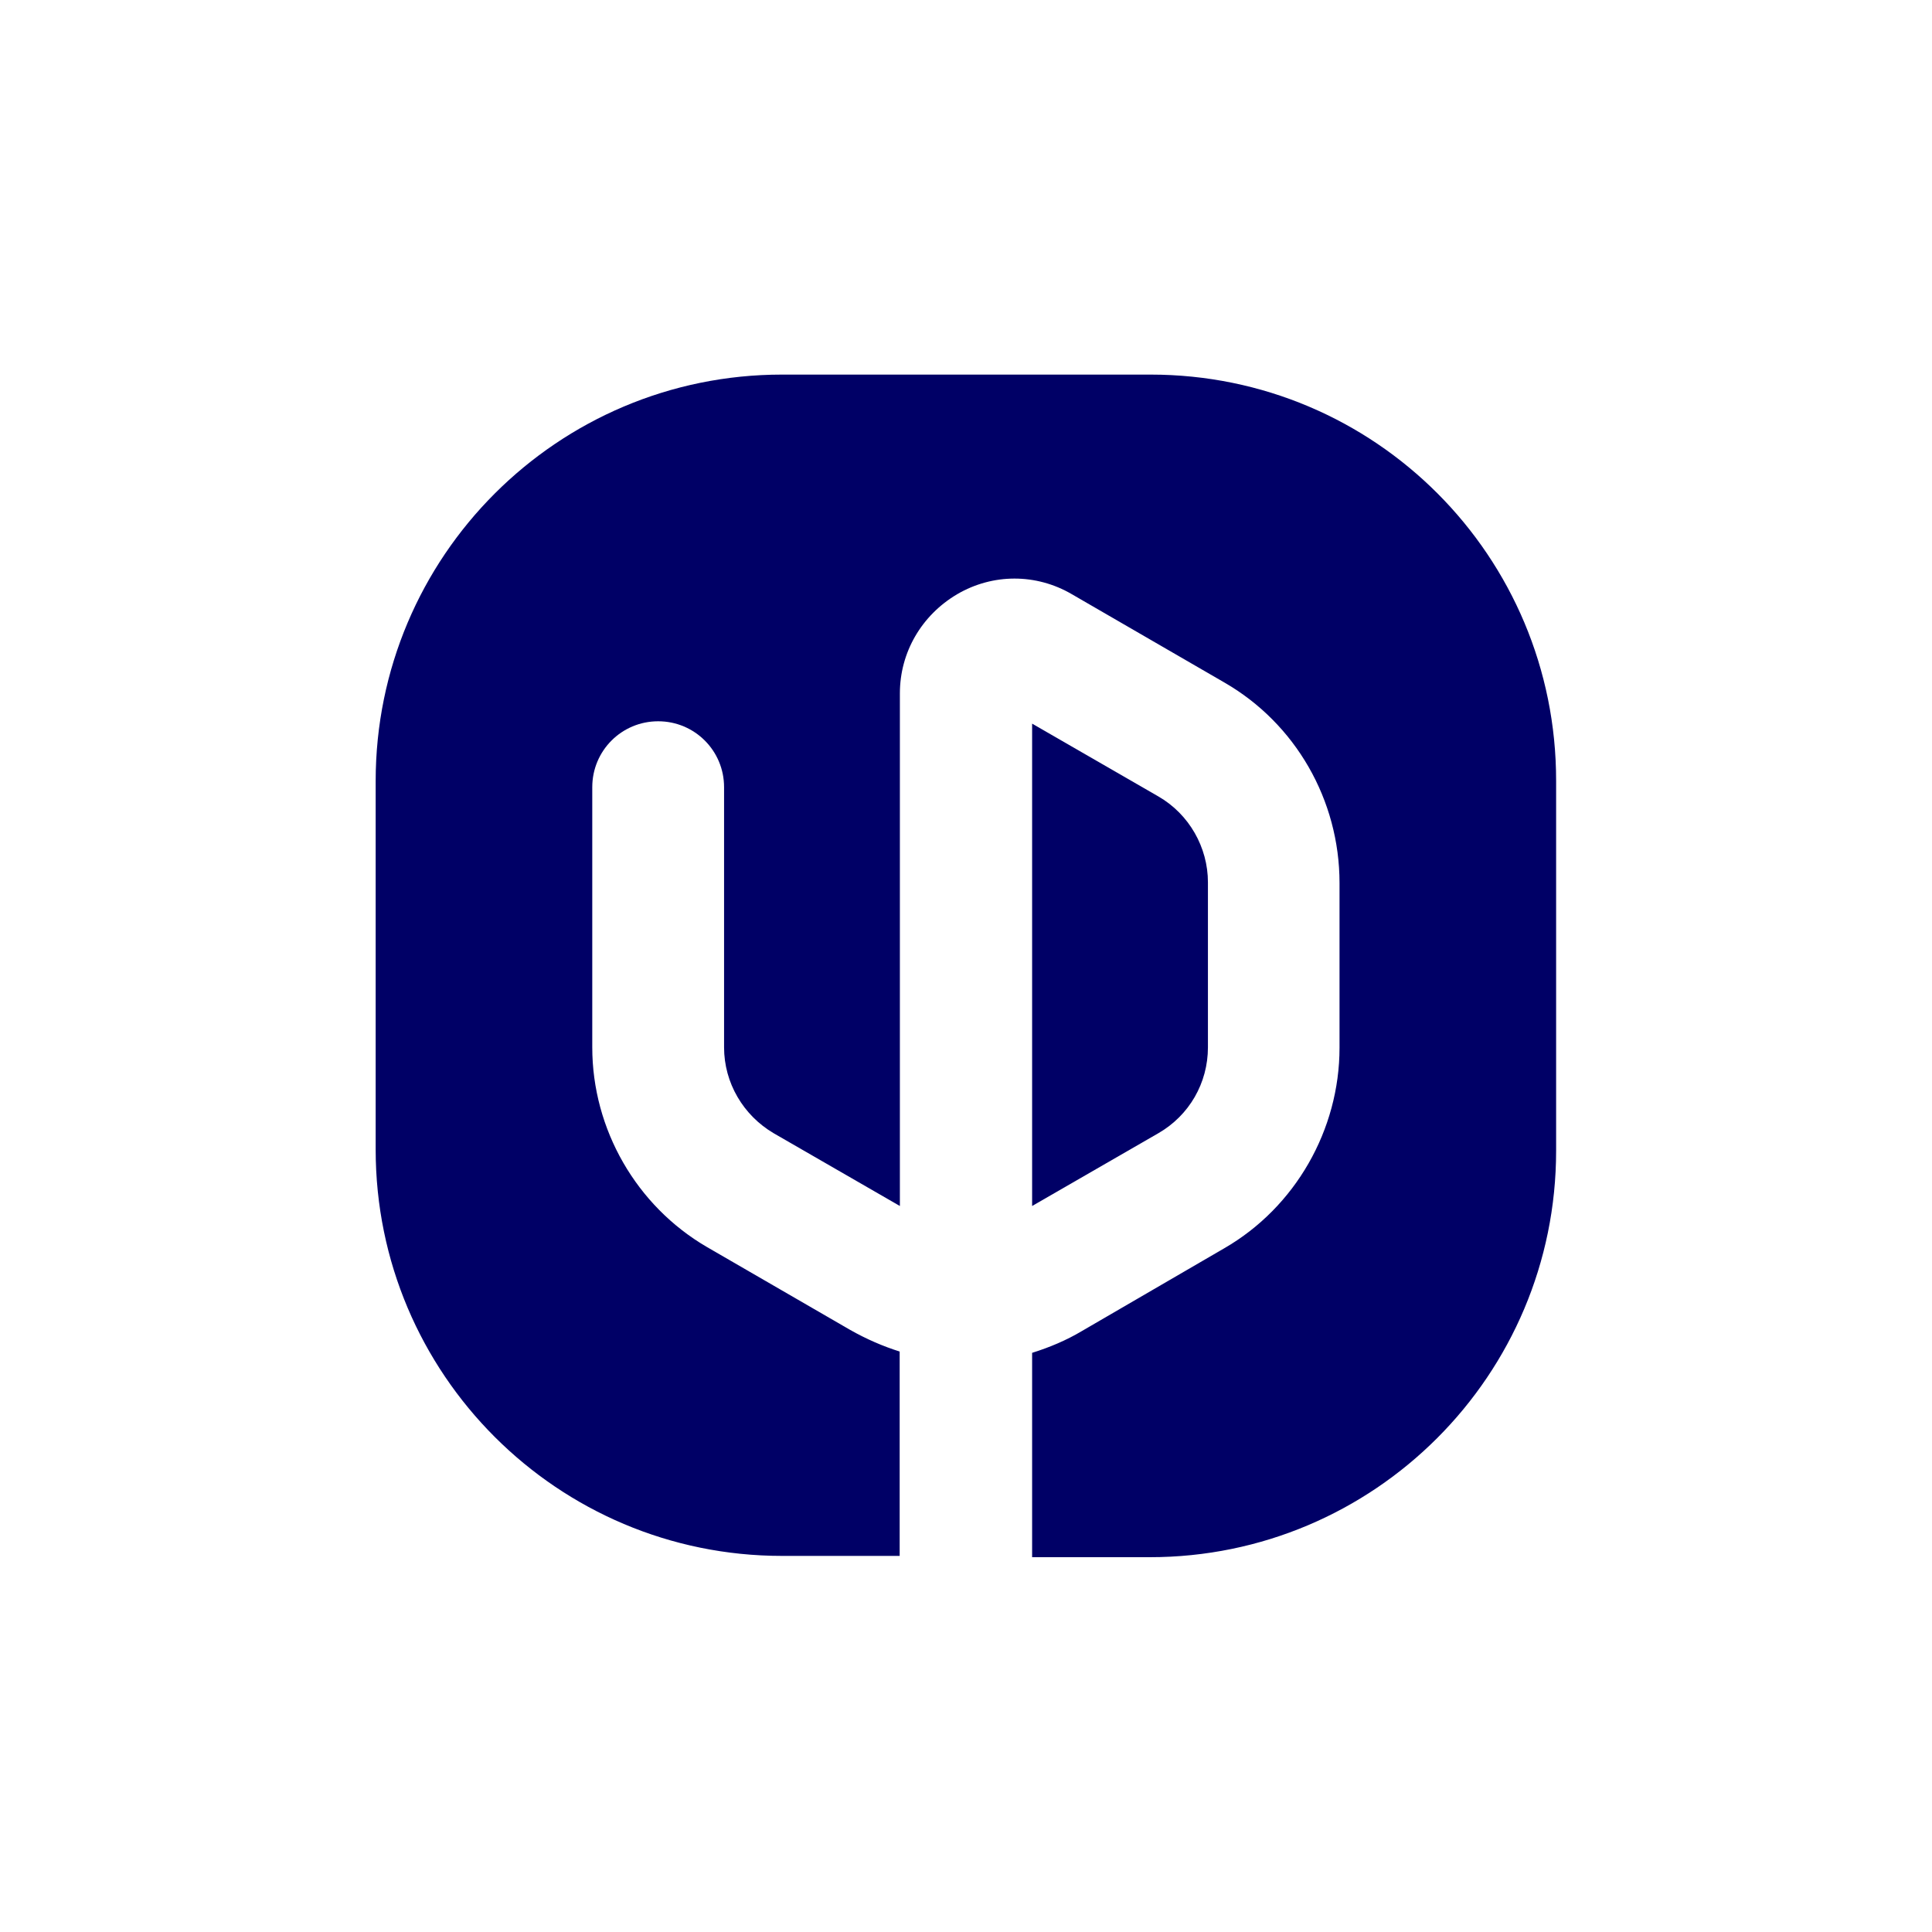
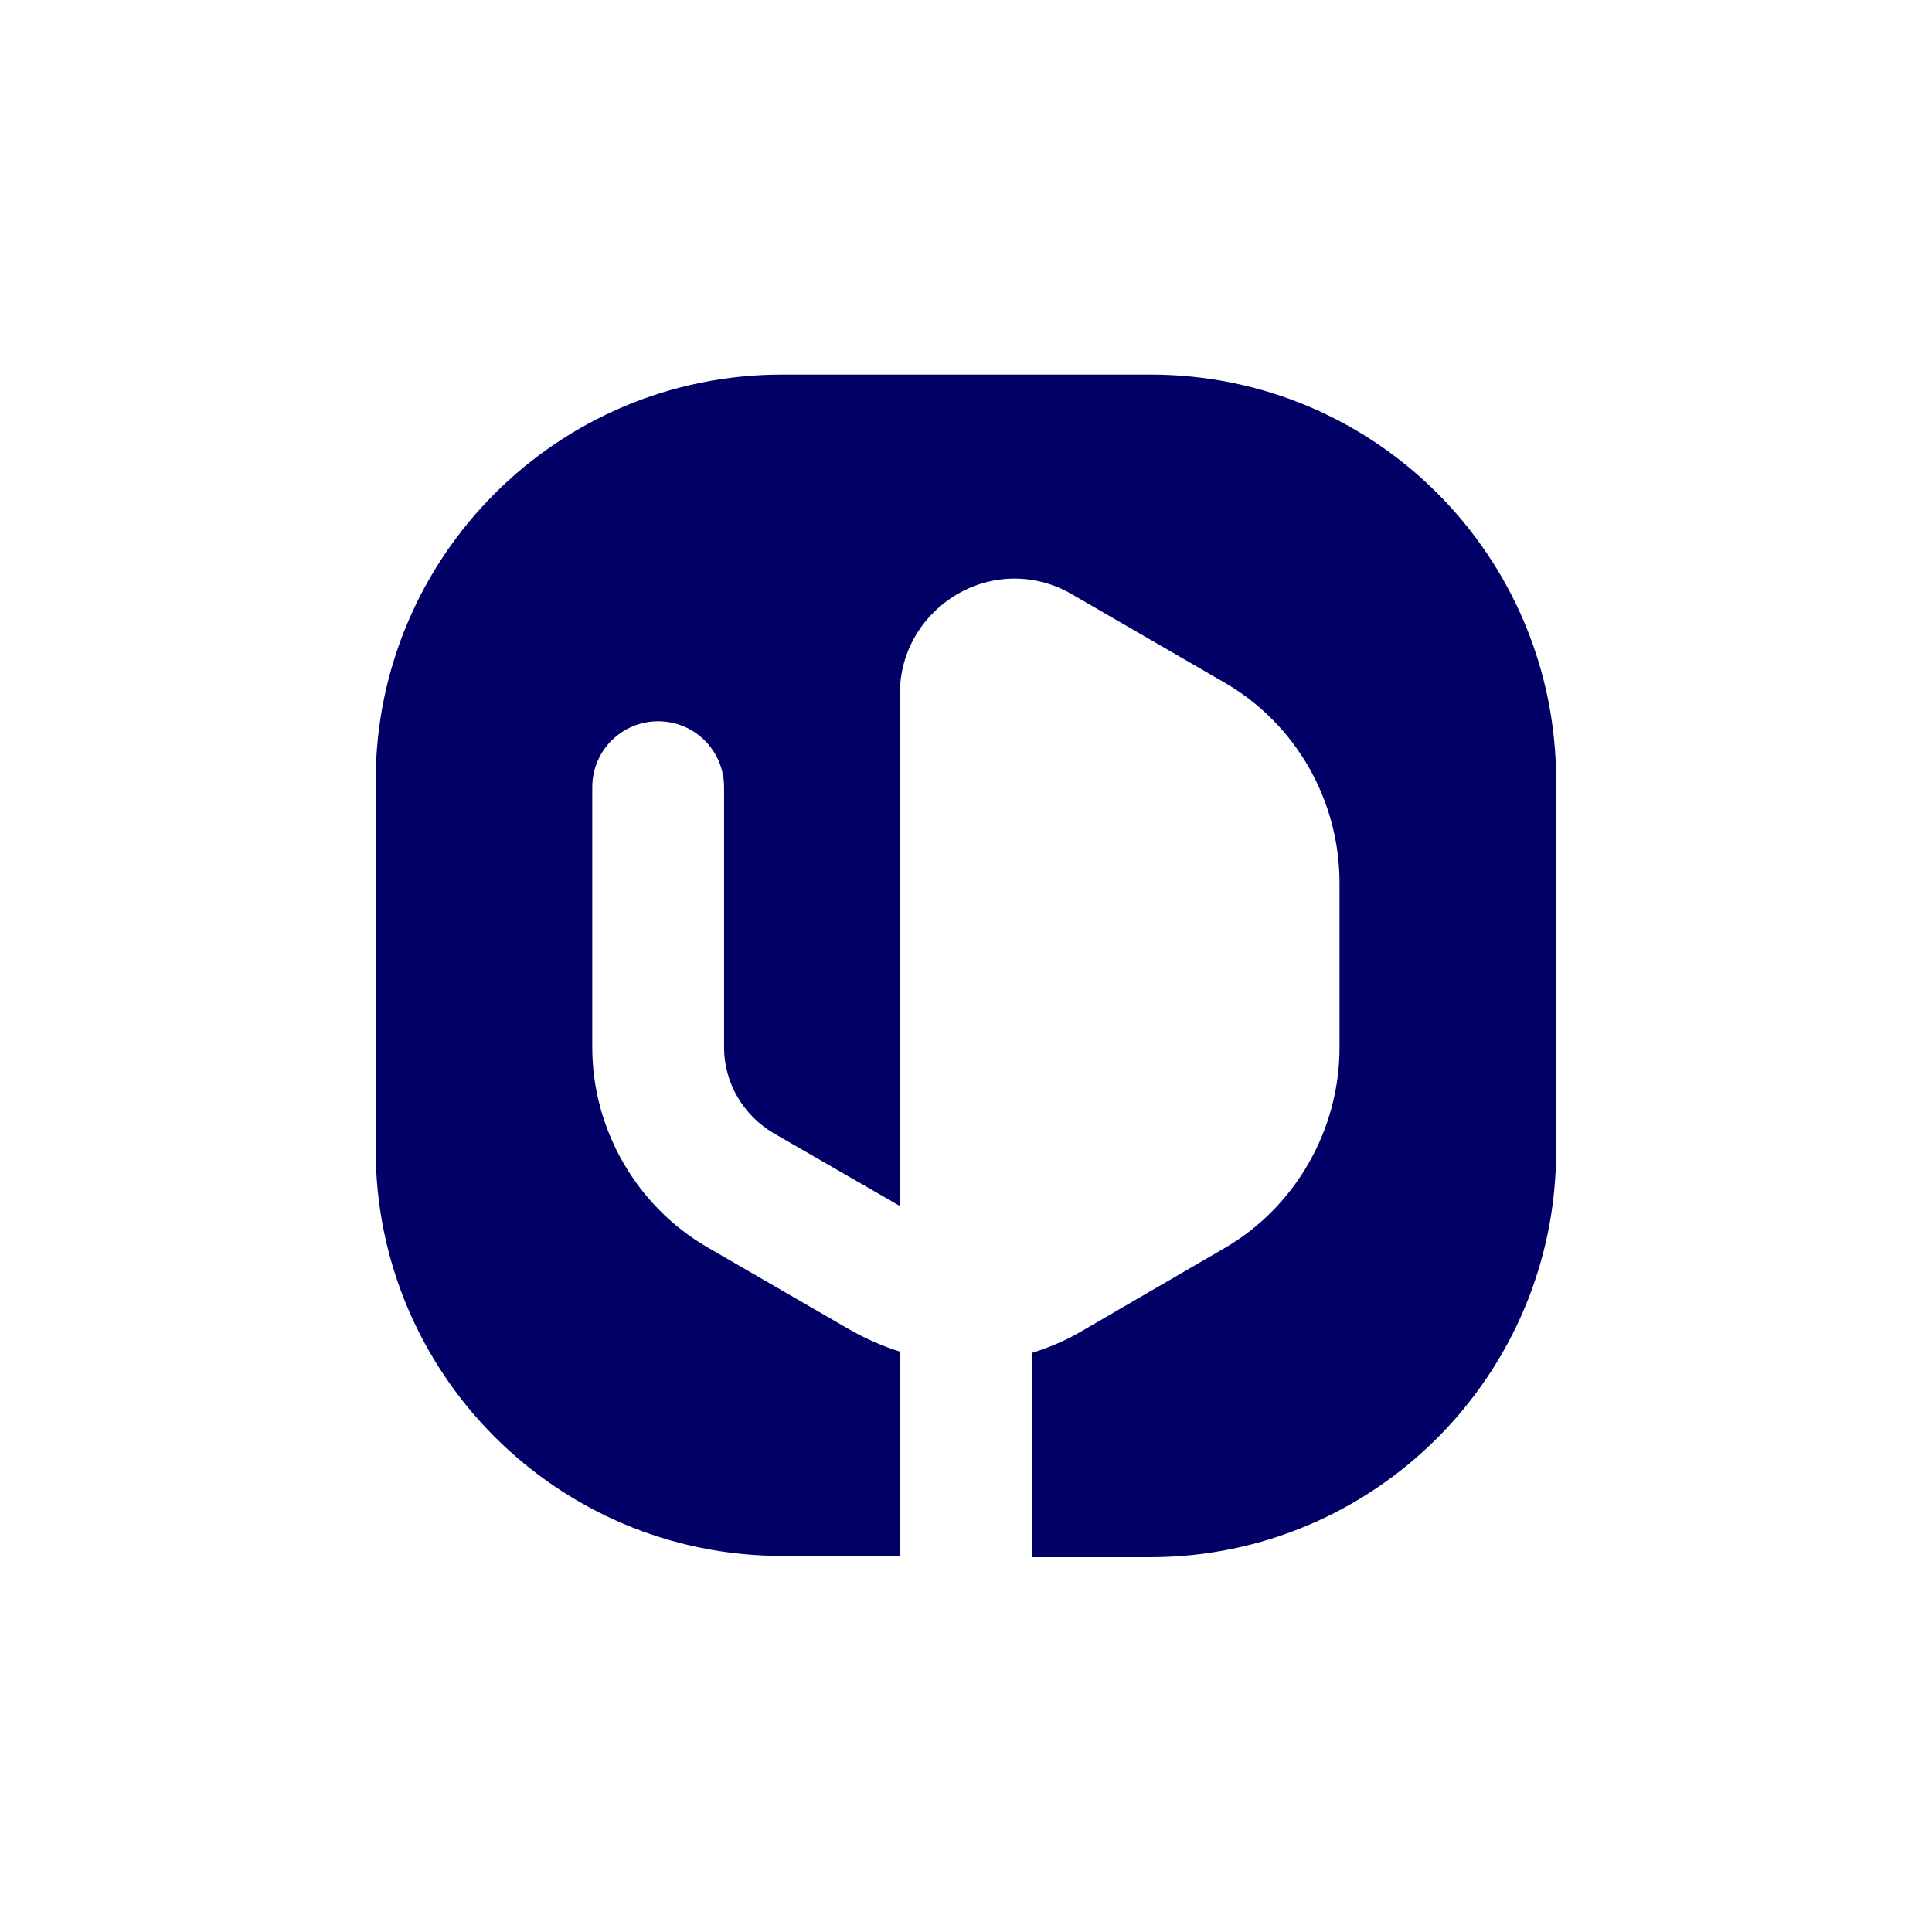
<svg xmlns="http://www.w3.org/2000/svg" version="1.1" id="Layer_1" x="0px" y="0px" viewBox="0 0 900 900" style="enable-background:new 0 0 900 900;" xml:space="preserve">
  <style type="text/css">
	.st0{fill:#375768;}
	.st1{fill:#10272F;}
	.st2{fill:#00205B;}
	.st3{fill:#A50034;}
	.st4{fill:#43B02A;}
	.st5{fill:#F08318;}
	.st6{fill:#273038;}
	.st7{fill:url(#SVGID_1_);}
	.st8{opacity:0.12;}
	.st9{fill:url(#SVGID_00000035489472764933046190000009468226581373303960_);}
	.st10{fill:#00ABE3;}
	.st11{fill:#FFFFFF;}
	.st12{fill:#3AD16E;}
	.st13{clip-path:url(#SVGID_00000047021937424571938790000012263315308076947891_);}
	.st14{fill:url(#SVGID_00000011734319798567975260000000236431468356674215_);}
	.st15{fill:url(#SVGID_00000171694383464642030190000001934520214781178755_);}
	.st16{fill:#91AA48;}
	.st17{fill:#7A127E;}
	.st18{fill:#1D1D1B;}
	.st19{opacity:0.45;}
	.st20{fill:url(#SVGID_00000162347532588199854050000008279229727881750657_);}
	.st21{fill:url(#SVGID_00000148655424882733307210000001388908499997368232_);}
	.st22{fill:url(#SVGID_00000127748671797084258520000010821877248849345714_);}
	.st23{fill:url(#SVGID_00000108269717554409920360000006707938581219591339_);}
	.st24{fill:url(#SVGID_00000052807273169784923510000008411810776389968045_);}
	.st25{fill:url(#SVGID_00000150069028513100101810000015051921061479624594_);}
	.st26{fill:url(#SVGID_00000101090104022670709660000014818414609348864388_);}
	.st27{fill:url(#SVGID_00000075156433378324398050000002671777868857118596_);}
	.st28{fill:url(#SVGID_00000029734038947546901970000018119199230652287651_);}
	.st29{fill:url(#SVGID_00000014606001652158009530000001424643240489876413_);}
	.st30{fill:url(#SVGID_00000002384882961530726470000011377268336116092061_);}
	.st31{fill:url(#SVGID_00000168824515295586867500000005145461356181180303_);}
	.st32{fill:url(#SVGID_00000060000133740996748770000001705888179719929477_);}
	.st33{fill:url(#SVGID_00000045576958654865721630000015015037094916158366_);}
	.st34{fill:url(#SVGID_00000045605228477869871150000012673630390106463676_);}
	.st35{fill:url(#SVGID_00000008861806798051446360000000154868222894020519_);}
	.st36{fill:url(#SVGID_00000086663777821655352210000015051768243220830362_);}
	.st37{fill:url(#SVGID_00000173143160954406642080000015546405534913448381_);}
	.st38{fill:url(#SVGID_00000116225708862029262160000007509242169594539183_);}
	.st39{fill:url(#SVGID_00000096753769227679361070000018176959051790400953_);}
	.st40{fill:url(#SVGID_00000157988786895191552740000013162047918815299232_);}
	.st41{fill:url(#SVGID_00000018238589087210679170000012723676802844513679_);}
	.st42{fill:url(#SVGID_00000132779991345619842840000017577870308749392303_);}
	.st43{fill:url(#SVGID_00000182495856690107507250000009115245289355811501_);}
	.st44{fill:url(#SVGID_00000143604572659308785410000010931893536772079287_);}
	.st45{fill:url(#SVGID_00000127032985621354482280000001561782782261586322_);}
	.st46{fill:#009CDE;}
	.st47{fill:#F0C72C;}
	.st48{fill:#E87136;}
	.st49{fill:#F1AC3B;}
	.st50{fill:#6E9A35;}
	.st51{fill:#5E00C8;}
	.st52{opacity:0.3;}
	.st53{opacity:0;}
	.st54{opacity:4.761905e-02;}
	.st55{opacity:9.523810e-02;}
	.st56{opacity:0.143;}
	.st57{opacity:0.191;}
	.st58{opacity:0.238;}
	.st59{opacity:0.286;}
	.st60{opacity:0.333;}
	.st61{opacity:0.381;}
	.st62{opacity:0.429;}
	.st63{opacity:0.476;}
	.st64{opacity:0.524;}
	.st65{opacity:0.571;}
	.st66{opacity:0.619;}
	.st67{opacity:0.667;}
	.st68{opacity:0.714;}
	.st69{opacity:0.762;}
	.st70{opacity:0.809;}
	.st71{opacity:0.857;}
	.st72{opacity:0.905;}
	.st73{opacity:0.952;}
	.st74{fill:url(#SVGID_00000071535564454909949490000014370288708351798656_);}
	.st75{opacity:0;fill:#83838C;}
	.st76{opacity:6.666667e-02;fill:url(#SVGID_00000101815965726445303750000015599179069997064626_);}
	.st77{opacity:0.133;fill:url(#SVGID_00000096049158523329420730000009453952213406724497_);}
	.st78{opacity:0.2;fill:url(#SVGID_00000098218536996947940390000013142151273874034311_);}
	.st79{opacity:0.267;fill:url(#SVGID_00000093891469671492657640000008278396233281951370_);}
	.st80{opacity:0.333;fill:url(#SVGID_00000003822919792632536680000014206141063019846070_);}
	.st81{opacity:0.4;fill:url(#SVGID_00000035505005382737932800000005619620579239104436_);}
	.st82{opacity:0.467;fill:url(#SVGID_00000150097049497272203050000001036150668772097697_);}
	.st83{opacity:0.533;fill:url(#SVGID_00000034088167922214908790000009829786033914949027_);}
	.st84{opacity:0.6;fill:url(#SVGID_00000093873754611255276920000016405916660877268098_);}
	.st85{opacity:0.4;}
	.st86{opacity:0.8;}
	.st87{fill:url(#SVGID_00000181799568675757376520000005260059335057619885_);}
	.st88{opacity:6.666667e-02;fill:url(#SVGID_00000108302368680374770370000001525497937637937284_);}
	.st89{opacity:0.133;fill:url(#SVGID_00000056402121579097994930000000448448958685621420_);}
	.st90{opacity:0.2;fill:url(#SVGID_00000175301860194504122640000013323622606487265166_);}
	.st91{opacity:0.267;fill:url(#SVGID_00000117652189185811983940000011586920166890266551_);}
	.st92{opacity:0.333;fill:url(#SVGID_00000139272537904727793340000016175946797101816748_);}
	.st93{opacity:0.4;fill:url(#SVGID_00000130619111965295318590000002250531104224302721_);}
	.st94{opacity:0.467;fill:url(#SVGID_00000139273098057057506650000009985341519842268077_);}
	.st95{opacity:0.533;fill:url(#SVGID_00000183214385203657683760000013252143074887983506_);}
	.st96{opacity:0.6;fill:url(#SVGID_00000151522577570710488050000000357769087683657402_);}
	.st97{filter:url(#Adobe_OpacityMaskFilter);}
	.st98{fill:url(#SVGID_00000182513636034504084340000000914012129087099300_);}
	
		.st99{opacity:0.75;mask:url(#SVGID_00000127764025710227166310000002757088305985786001_);fill:url(#SVGID_00000160901376870594157590000008974281109514258567_);}
	.st100{filter:url(#Adobe_OpacityMaskFilter_00000138531484684181720580000004201350935422398895_);}
	.st101{fill:url(#SVGID_00000100345950960717601370000012954686007270326665_);}
	.st102{mask:url(#SVGID_00000070813218381020703580000001367864884477060026_);}
	.st103{fill:#C529FF;}
	.st104{fill:#58A2DB;}
	.st105{filter:url(#Adobe_OpacityMaskFilter_00000003783310176777664470000008694600719491345054_);}
	.st106{fill:url(#SVGID_00000157266125181064103850000009568909081115393172_);}
	
		.st107{opacity:0.75;mask:url(#SVGID_00000011727381533895812990000005629873123375201682_);fill:url(#SVGID_00000080170860471240121490000003611409395558237107_);}
	.st108{filter:url(#Adobe_OpacityMaskFilter_00000155137621897654293140000006045211724359162024_);}
	.st109{fill:url(#SVGID_00000018939426143605989820000009075710195352059785_);}
	.st110{mask:url(#SVGID_00000176040037635959034850000017468777122970215051_);}
	.st111{fill:#001A65;}
	.st112{fill:#001A66;}
	.st113{fill:#B56D26;}
	.st114{fill:#8A541D;}
	.st115{fill:url(#SVGID_00000114071661466158891790000014116373522978942908_);}
	.st116{fill:url(#SVGID_00000015339295788898510090000004819292710778745790_);}
	.st117{fill:url(#SVGID_00000163036210328186753860000015799235626505040266_);}
	.st118{fill:url(#SVGID_00000029045337763979059320000010226591522144967833_);}
	.st119{fill:url(#SVGID_00000089566439953837266810000007199117662649709996_);}
	.st120{fill:url(#SVGID_00000124849152455514983490000011962285314072862098_);}
	.st121{fill:url(#SVGID_00000083806534240138630380000012751886779129198753_);}
	.st122{fill:url(#SVGID_00000016064578396808056530000014109620348588197290_);}
	.st123{fill:url(#SVGID_00000072980254892444442840000016314513613237762713_);}
	.st124{opacity:0.5;}
	.st125{fill:url(#SVGID_00000000203175035858495190000014297051464137038223_);}
	.st126{fill:url(#SVGID_00000162328131982433486930000001690310813170617999_);}
	.st127{fill:url(#SVGID_00000026140940245867001790000002653662355378219395_);}
	.st128{fill:url(#SVGID_00000107556875995807629960000002885751872778007198_);}
	.st129{fill:url(#SVGID_00000121278279411856386390000015622465333178788752_);}
	.st130{fill:url(#SVGID_00000096059167691003546690000015703903780017114515_);}
	.st131{fill:url(#SVGID_00000067951559817249025180000002108547924065813675_);}
	.st132{fill:url(#SVGID_00000076592665280651057720000007700840360424222354_);}
	.st133{fill:url(#SVGID_00000008842479865804109810000000433313183818479248_);}
	.st134{fill:url(#SVGID_00000138571509796920767010000004618849631366052512_);}
	.st135{fill:url(#SVGID_00000168817855990619065730000013630033799144298639_);}
	.st136{fill:url(#SVGID_00000114781112785489992150000011546969474171866511_);}
	.st137{fill:url(#SVGID_00000152262618169495321780000017722905216537349292_);}
	.st138{fill:url(#SVGID_00000095321536434478784260000003180091713608972950_);}
	.st139{fill:url(#SVGID_00000101103980696104204530000014749628080212667554_);}
	.st140{fill:url(#SVGID_00000047766869937270006050000003058683782975154049_);}
	.st141{fill:url(#SVGID_00000107570556472669122170000009549921654822763413_);}
	.st142{fill:url(#SVGID_00000057864929817115995410000015120437394963948718_);}
	.st143{fill:url(#SVGID_00000100359592193677372460000014010767149348474039_);}
	.st144{fill:url(#SVGID_00000037662481494981973340000003859061747115351998_);}
	.st145{fill:url(#SVGID_00000142162722586895633810000007206995259699103922_);}
	.st146{fill:url(#SVGID_00000022552492217334824690000001114872157053500063_);}
	.st147{fill:url(#SVGID_00000124154669218149922030000002313363102439157656_);}
	.st148{fill:url(#SVGID_00000136400795735777804920000016930886053479592366_);}
	.st149{fill:url(#SVGID_00000172441757726852722610000009783014478270619562_);}
	.st150{fill:url(#SVGID_00000016794667633607707300000001609161813577002147_);}
	.st151{fill:url(#SVGID_00000036950209921254063830000008500543592938465176_);}
	.st152{fill:url(#SVGID_00000121262107731835954060000001937136215403436946_);}
	.st153{fill:url(#SVGID_00000007409478020322356490000003426406508810794665_);}
	.st154{fill:url(#SVGID_00000079479043168366182060000009404434561251377536_);}
	.st155{fill:url(#SVGID_00000119101154651926647050000014269667552140859317_);}
	.st156{fill:url(#SVGID_00000074438911619590094620000012442548841066377147_);}
	.st157{fill:url(#SVGID_00000171684968773683322180000001208706450017493683_);}
	.st158{fill:url(#SVGID_00000120559773232804641650000009354863491097279360_);}
	.st159{fill:url(#SVGID_00000155139280585860930880000009714730543681709995_);}
	.st160{fill:url(#SVGID_00000080914165355085415060000016794869335389974179_);}
	.st161{fill:#80BB41;}
	.st162{fill:url(#SVGID_00000039099121224388657860000007476585168228184715_);}
	.st163{fill:url(#SVGID_00000026857777500010757280000006375662354650664068_);}
	.st164{fill:url(#SVGID_00000145030054700879488580000002165359731189916812_);}
	.st165{fill:url(#SVGID_00000135655651089041403100000001397295180793732505_);}
	.st166{fill:url(#SVGID_00000013902398481859000540000000626196884470667392_);}
	.st167{fill:url(#SVGID_00000122683904592947354580000010023825970860352164_);}
	.st168{fill:url(#SVGID_00000079485297990808674120000007316984568911429538_);}
	.st169{fill:url(#SVGID_00000099660863232216978930000008151355202895908514_);}
	.st170{fill:url(#SVGID_00000031197531074274907300000007623141073021383329_);}
	.st171{fill:url(#SVGID_00000088855396610904339420000001601409576212204203_);}
	.st172{fill:url(#SVGID_00000183951440960345574420000013150426418127989425_);}
	.st173{fill:url(#SVGID_00000027575922264467336430000001748160458056368513_);}
	.st174{fill:url(#SVGID_00000094609137745618710740000006244555659214486973_);}
	.st175{fill:url(#SVGID_00000122689675220012695290000016154878531485549726_);}
	.st176{fill:url(#SVGID_00000157993001416690519930000017799879363220654513_);}
	.st177{fill:url(#SVGID_00000038386977685324203270000000723920673706555574_);}
	.st178{fill:#FFC779;}
	.st179{fill:#CF8026;}
	.st180{fill:#DB8F39;}
	.st181{fill:#CC801E;}
	.st182{fill:#FFA64D;}
	.st183{fill:#FFA44A;}
	.st184{fill:url(#SVGID_00000008863436025898807740000004963393003865512362_);}
	.st185{fill:url(#SVGID_00000157999841981340806080000004289088203758977669_);}
	.st186{fill:url(#SVGID_00000168811899795040673220000000732353719755100589_);}
	.st187{fill:url(#SVGID_00000054949335167375563090000001107881640586977692_);}
	.st188{fill:#FF8CAA;}
	.st189{fill:url(#SVGID_00000078016220130399555670000013175917308103647398_);}
	.st190{fill:url(#SVGID_00000044900279583504938850000017157446990467905690_);}
	.st191{fill:url(#SVGID_00000170236855241357046870000015473870041430587028_);}
	.st192{fill:url(#SVGID_00000085223743035811593090000016584001615125522059_);}
	.st193{fill:#FFE080;}
	.st194{fill:#876200;}
	.st195{fill:url(#SVGID_00000129899475299091077020000004502547764799778445_);}
	.st196{fill:url(#SVGID_00000082366824101453791490000006148941584444091268_);}
	.st197{fill:url(#SVGID_00000130643500268537614710000008779586300001153937_);}
	.st198{fill:url(#SVGID_00000120558684001579940480000014571388594745131180_);}
	.st199{fill:url(#SVGID_00000006685736102433096300000007446599127653154975_);}
	.st200{fill:url(#SVGID_00000141415667356791085930000003956548891089266075_);}
	.st201{fill:url(#SVGID_00000078014122066846861060000000233777671827600535_);}
	.st202{fill:url(#SVGID_00000114777165019213217720000000494184306919496369_);}
	.st203{fill:url(#SVGID_00000067233111355801926240000003815010357747814290_);}
	.st204{fill:url(#SVGID_00000106858609912000514120000010153944376917844105_);}
	.st205{fill:url(#SVGID_00000083072224524735738720000018120587222601176463_);}
	.st206{fill:url(#SVGID_00000014618798444516174300000002847476077020664502_);}
	.st207{fill:url(#SVGID_00000084517440949409378590000009724625458101224323_);}
	.st208{fill:url(#SVGID_00000066501486423406440090000004865771888270256003_);}
	.st209{fill:url(#SVGID_00000037661061349885070390000004362443236866500747_);}
	.st210{fill:url(#SVGID_00000093892035359126471530000011162295421142134175_);}
	.st211{fill:url(#SVGID_00000026149884871326467780000011574931056282015655_);}
	.st212{fill:url(#SVGID_00000133490443098517252290000005953017766814889349_);}
	.st213{fill:url(#SVGID_00000015320973289917802660000001869368032528010648_);}
	.st214{fill:url(#SVGID_00000070841402493356196580000011864811526899262619_);}
	.st215{fill:url(#SVGID_00000100343035480538166170000011041050634020977804_);}
	.st216{fill:url(#SVGID_00000087395284437825399160000006605633426232449178_);}
	.st217{fill:#FFDB00;}
	.st218{fill:url(#SVGID_00000042694405884544623420000005317269126526674074_);}
	.st219{fill:url(#SVGID_00000086679711165251372910000008240506241872749991_);}
	.st220{opacity:0.6;fill:url(#SVGID_00000136397875452338383650000007923598715653312678_);}
	.st221{fill:url(#SVGID_00000109011696084668781450000004253214043512450740_);}
	.st222{fill:url(#SVGID_00000162325151933338822040000013078115013395930019_);}
	.st223{fill:url(#SVGID_00000068679335533382537640000015135823938713236401_);}
	.st224{fill:url(#SVGID_00000124858522872159286430000006264252833636888767_);}
	.st225{fill:url(#SVGID_00000103253565088822535380000013980671113340562600_);}
	.st226{fill:url(#SVGID_00000052793126856237361400000008608454368018822550_);}
	.st227{fill:url(#SVGID_00000037651056041542072080000000039668384174671250_);}
	.st228{fill:url(#SVGID_00000047749513677105364790000014973941895252061061_);}
	.st229{fill:url(#SVGID_00000113328187421867284510000000829662469110482622_);}
	.st230{fill:url(#SVGID_00000052095628198405986450000005960973536881338534_);}
	.st231{fill:#A83B6A;}
	.st232{fill:url(#SVGID_00000089539499874899019590000010336970662381181611_);}
	.st233{fill:url(#SVGID_00000179617230431344648620000016737037122306052507_);}
	.st234{fill:url(#SVGID_00000036229329614047692360000018373108643857872266_);}
	.st235{fill:url(#SVGID_00000115504329206028874950000016799636451792686732_);}
	.st236{fill:url(#SVGID_00000166637648272004529610000000127447749388479628_);}
	.st237{fill:url(#SVGID_00000094619601623156793110000010354189973920396448_);}
	.st238{fill:url(#SVGID_00000060728287988844717570000000527328809753454251_);}
	.st239{fill:#FF6E84;}
	.st240{fill:#DE1F26;}
	.st241{fill:#44CB83;}
	.st242{fill:url(#SVGID_00000157310210731052050770000001460188767755893691_);}
	.st243{fill:url(#SVGID_00000138561570925488854900000000884681727872478137_);}
	.st244{fill:url(#SVGID_00000078730518219514352340000010233630304469040001_);}
	.st245{fill:url(#SVGID_00000122689788165522930370000014659739414098951840_);}
	.st246{fill:url(#SVGID_00000118398673108676945540000005127274918924622217_);}
	.st247{fill:url(#SVGID_00000097480440388401864460000016536170196777336732_);}
	.st248{fill:url(#SVGID_00000040554145223391716020000017968375538589883559_);}
	.st249{fill:url(#SVGID_00000181776085096426458550000011965245397307173554_);}
	.st250{fill:url(#SVGID_00000085966480931649777330000008758185022484681095_);}
	.st251{fill:url(#SVGID_00000069380723935528841720000000294564572457605763_);}
	.st252{fill:url(#SVGID_00000034771896408542618750000009191403453116466600_);}
	.st253{fill:url(#SVGID_00000049192521014511334880000009564730023026354862_);}
	.st254{fill:url(#SVGID_00000028284298840695420460000013002184771628780477_);}
	.st255{fill:url(#SVGID_00000070810199900863120560000013793424918699142568_);}
	.st256{fill:url(#SVGID_00000098928297489729608370000002363239769583281035_);}
	.st257{fill:url(#SVGID_00000085968675277476565610000012805070094042834836_);}
	.st258{fill:url(#SVGID_00000019666562068754353760000012232830618923439767_);}
	.st259{fill:url(#SVGID_00000173851780060419216210000004474243293464579976_);}
	.st260{fill:#0072E5;}
	.st261{fill:#000066;}
	.st262{fill:#53595F;}
	.st263{fill:#F16122;}
	.st264{fill-rule:evenodd;clip-rule:evenodd;}
	.st265{fill:#A1D9F3;}
	.st266{fill:#5EC4EC;}
	.st267{fill:#00B0E5;}
	.st268{fill:#009DDF;}
	.st269{fill:#E1007A;}
	.st270{fill:#E65293;}
	.st271{fill:#F3B4CF;}
	.st272{fill:#EC86B1;}
	.st273{fill:#9C9E9C;}
	.st274{fill:#231F20;}
	.st275{fill:#21409A;}
	.st276{fill:#808285;}
	.st277{fill:#58595B;}
</style>
  <g>
    <path class="st261" d="M536,174.5H364.3c-104.6,0-189.3,84.8-189.3,189.3v171.7c0,104.6,84.8,189.3,189.3,189.3h54.8v-95.2   c-7.9-2.5-15.5-5.8-23.1-10.1l-66.7-38.6c-32.8-19.1-53.4-54.8-53.4-93V366.7c0-17,13.7-30.7,30.7-30.7s30.7,13.7,30.7,30.7v121.2   c0,16.6,9,31.7,23.1,40l58.8,33.9V323c0-19.1,10.1-36.4,26.7-46.2c16.6-9.7,36.8-9.7,53.4,0l71,41.1c33.2,19.1,53.7,54.8,53.7,93.4   v76.8c0,38.2-20.6,74.3-53.7,93.4l-66.4,38.6c-7.2,4.3-15.1,7.6-23.1,10.1v95.2h54.8c104.6,0,189.3-84.8,189.3-189.3V363.8   C725,259.2,640.6,174.5,536,174.5z" />
-     <path class="st261" d="M562.7,487.9V411c0-16.2-8.7-31.7-23.1-40l-58.8-33.9v224.7l58.8-33.9C554,519.6,562.7,504.5,562.7,487.9z" />
  </g>
</svg>